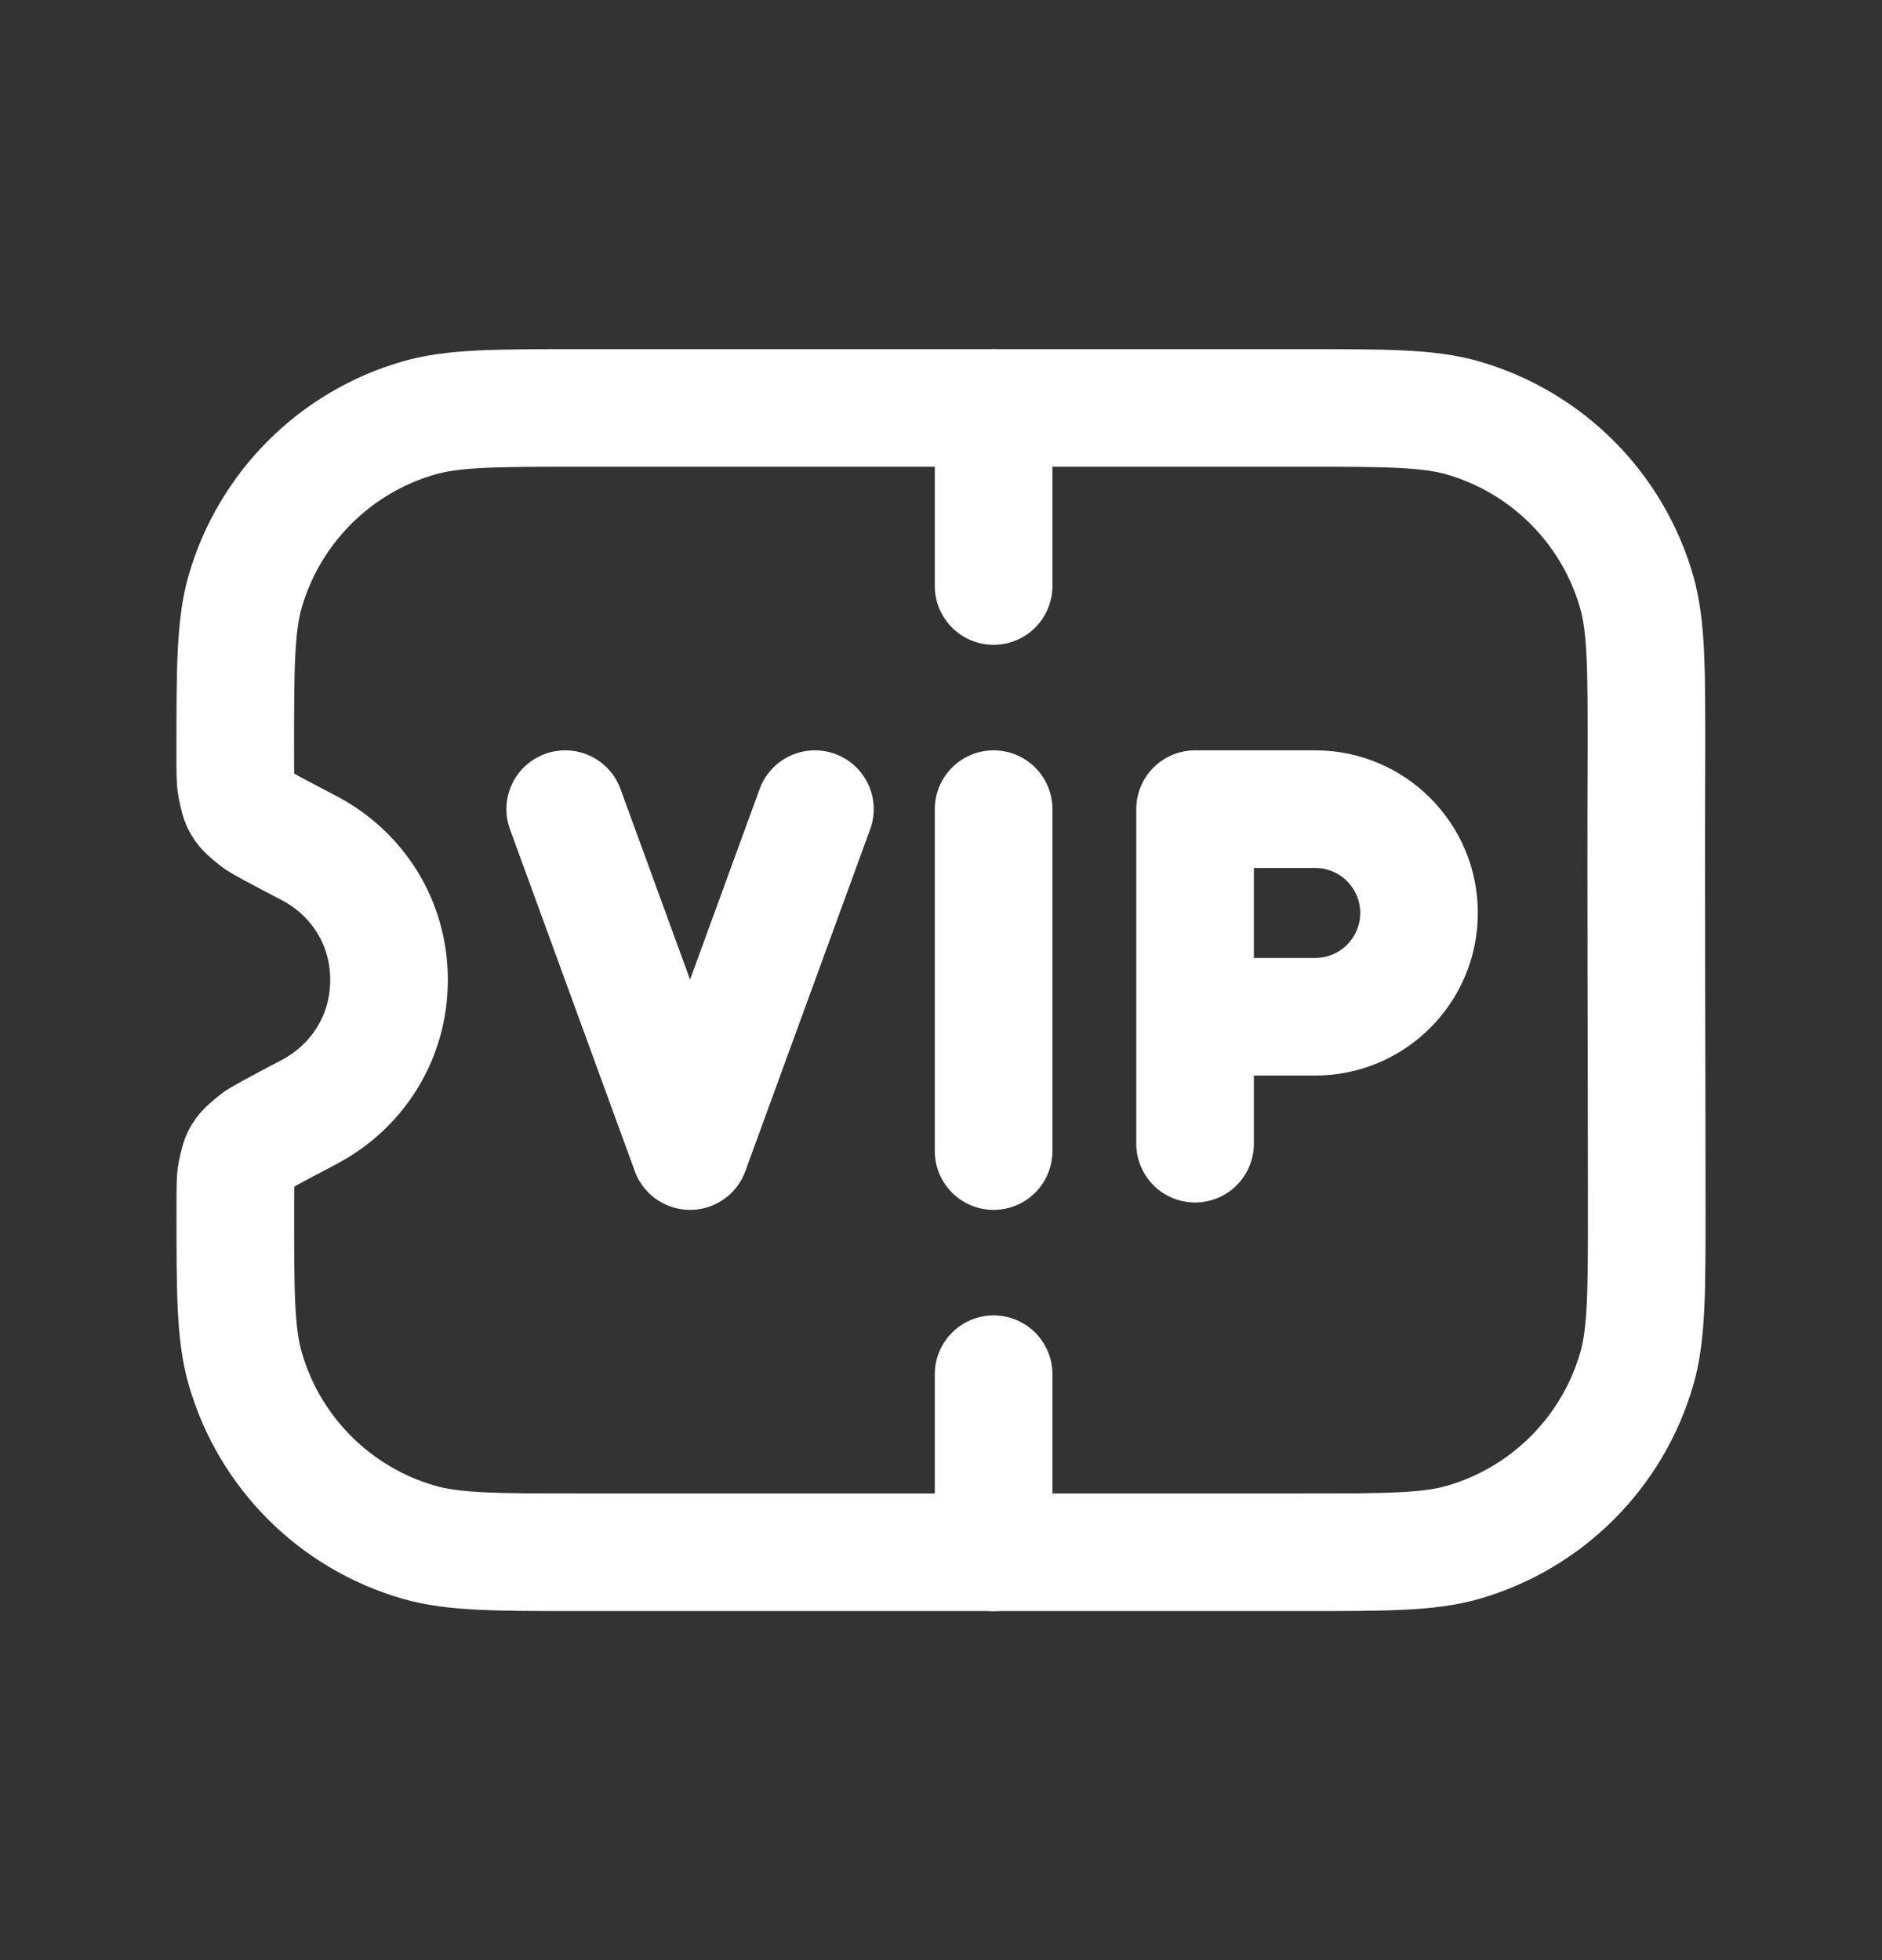
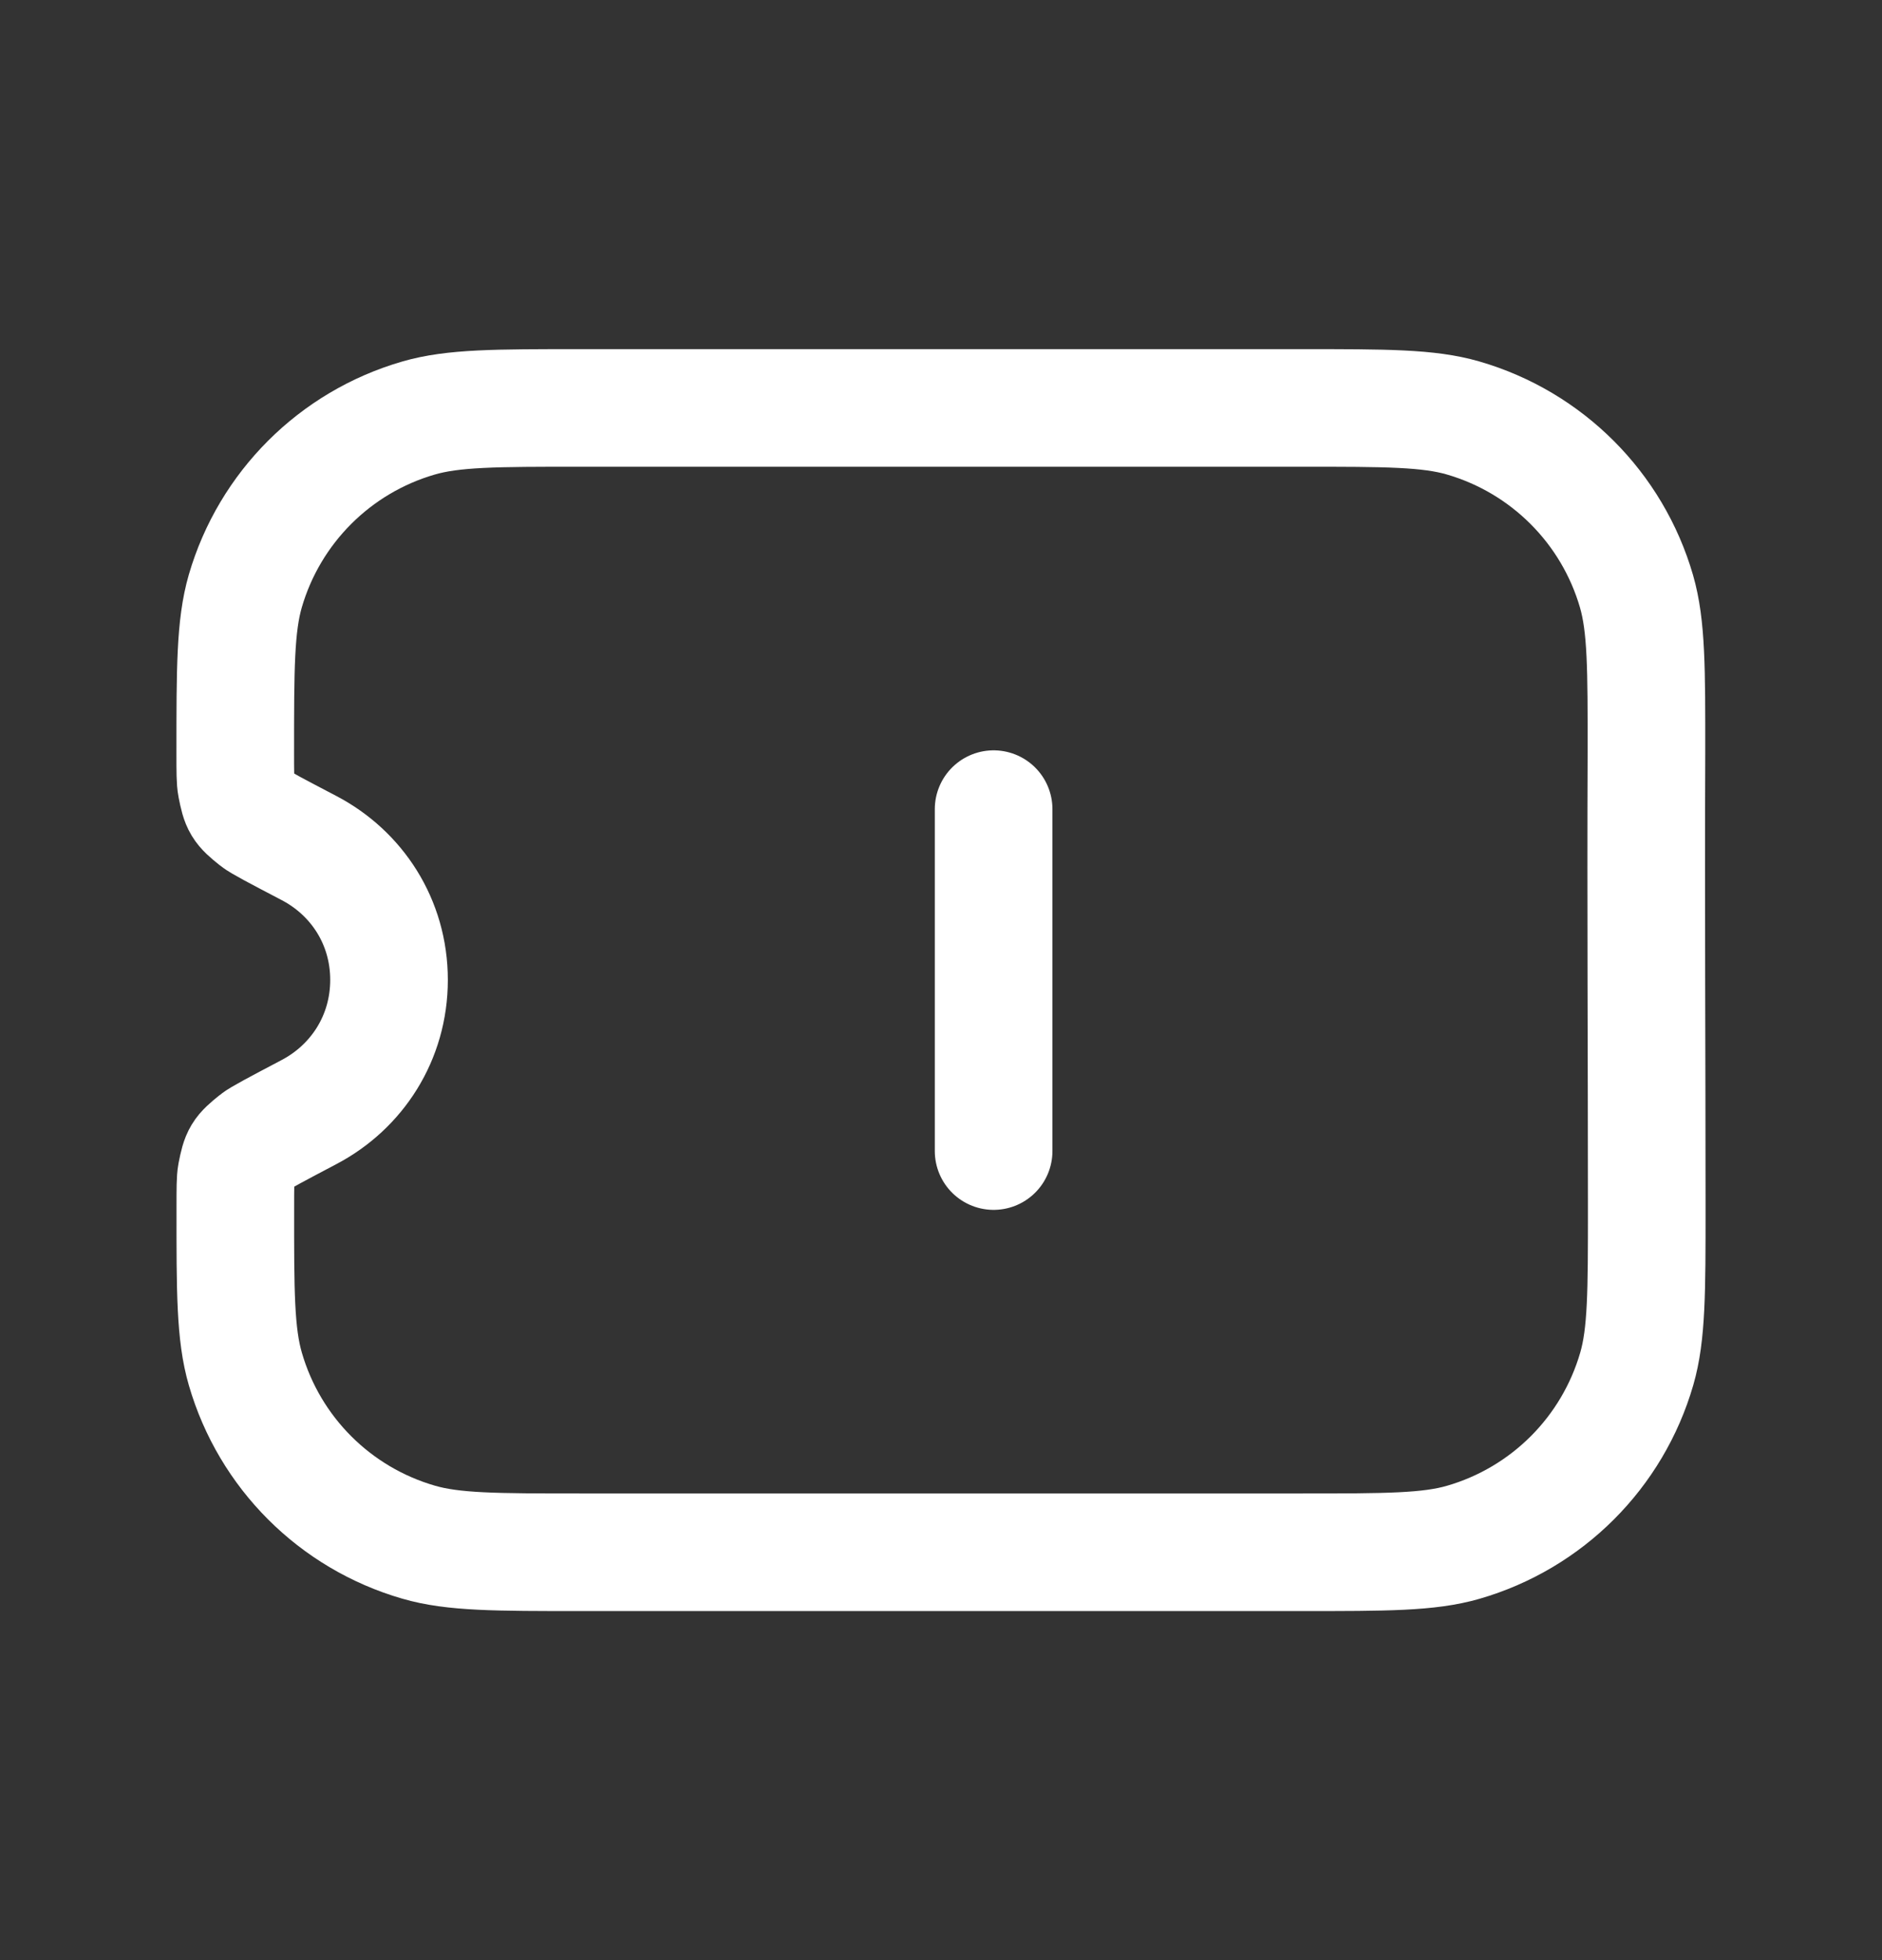
<svg xmlns="http://www.w3.org/2000/svg" width="24" height="25" viewBox="0 0 24 25" fill="none">
  <rect x="0" y="0" width="24" height="25" fill="#333333" stroke="none" />
-   <path d="M10.392 10.32L8.8 14.681L7.208 10.32" stroke="white" stroke-width="1.5" stroke-linecap="round" stroke-linejoin="round" />
  <path d="M12.671 10.32V14.681" stroke="white" stroke-width="1.5" stroke-linecap="round" stroke-linejoin="round" />
-   <path d="M15.24 12.968L15.24 10.32H16.772C17.503 10.32 18.096 10.913 18.096 11.644C18.096 12.375 17.503 12.968 16.772 12.968H15.24ZM15.24 12.968L15.24 14.587" stroke="white" stroke-width="1.5" stroke-linecap="round" stroke-linejoin="round" />
  <path d="M4.961 12.498C4.961 11.756 4.549 11.135 3.942 10.817C3.53 10.601 3.323 10.493 3.268 10.448C3.076 10.294 3.062 10.27 3.014 10.028C3 9.958 3 9.842 3 9.609C3 8.525 3 7.982 3.128 7.539C3.438 6.474 4.271 5.641 5.336 5.332C5.779 5.203 6.321 5.203 7.406 5.203H16.593C17.675 5.203 18.217 5.203 18.658 5.331C19.726 5.641 20.561 6.476 20.87 7.544C20.997 7.986 20.997 8.528 20.996 9.61C20.988 11.555 21 13.469 21 15.398C21 16.477 21 17.017 20.873 17.457C20.564 18.526 19.728 19.362 18.659 19.671C18.219 19.798 17.679 19.798 16.599 19.798H7.406C6.322 19.798 5.78 19.798 5.337 19.669C4.271 19.36 3.438 18.527 3.129 17.461C3 17.018 3 16.476 3.001 15.392C3.001 15.159 3.001 15.043 3.014 14.974C3.062 14.732 3.076 14.709 3.268 14.554C3.323 14.509 3.529 14.401 3.942 14.183C4.55 13.863 4.961 13.239 4.961 12.498Z" stroke="white" stroke-width="1.5" stroke-linecap="round" stroke-linejoin="round" />
-   <path d="M12.671 7.474V5.203" stroke="white" stroke-width="1.5" stroke-linecap="round" stroke-linejoin="round" />
-   <path d="M12.671 19.799V17.527" stroke="white" stroke-width="1.5" stroke-linecap="round" stroke-linejoin="round" />
</svg>